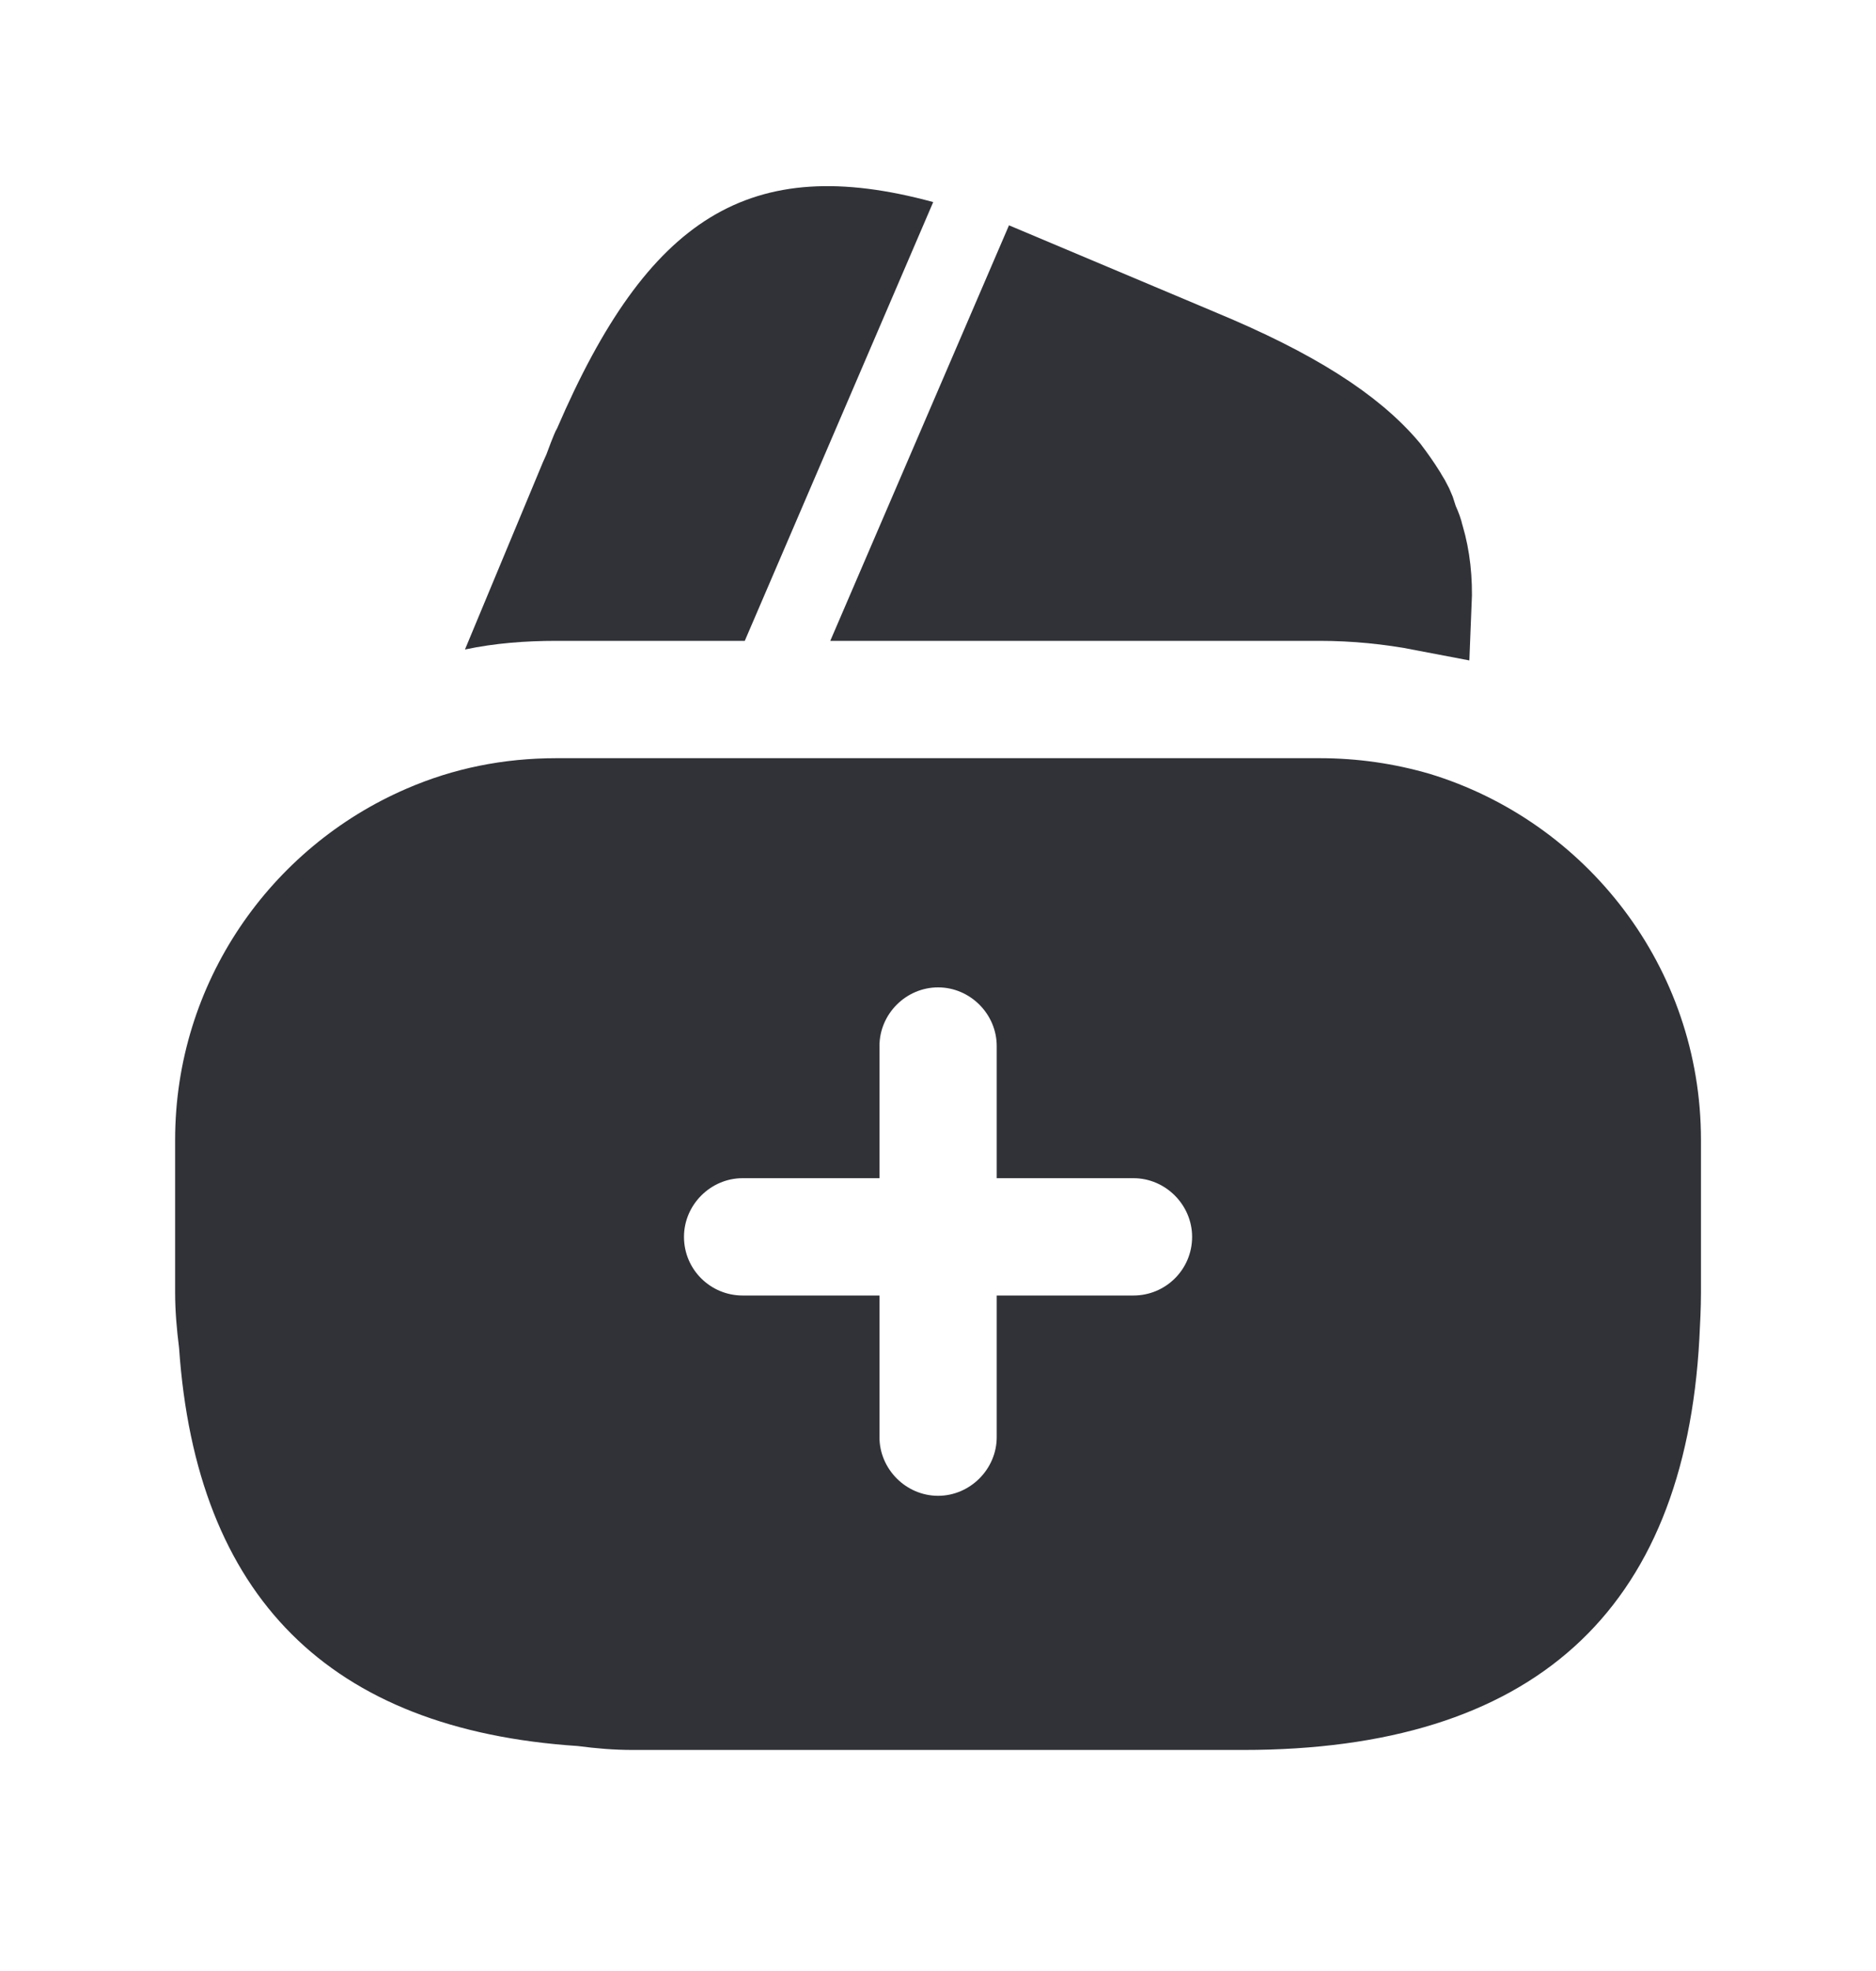
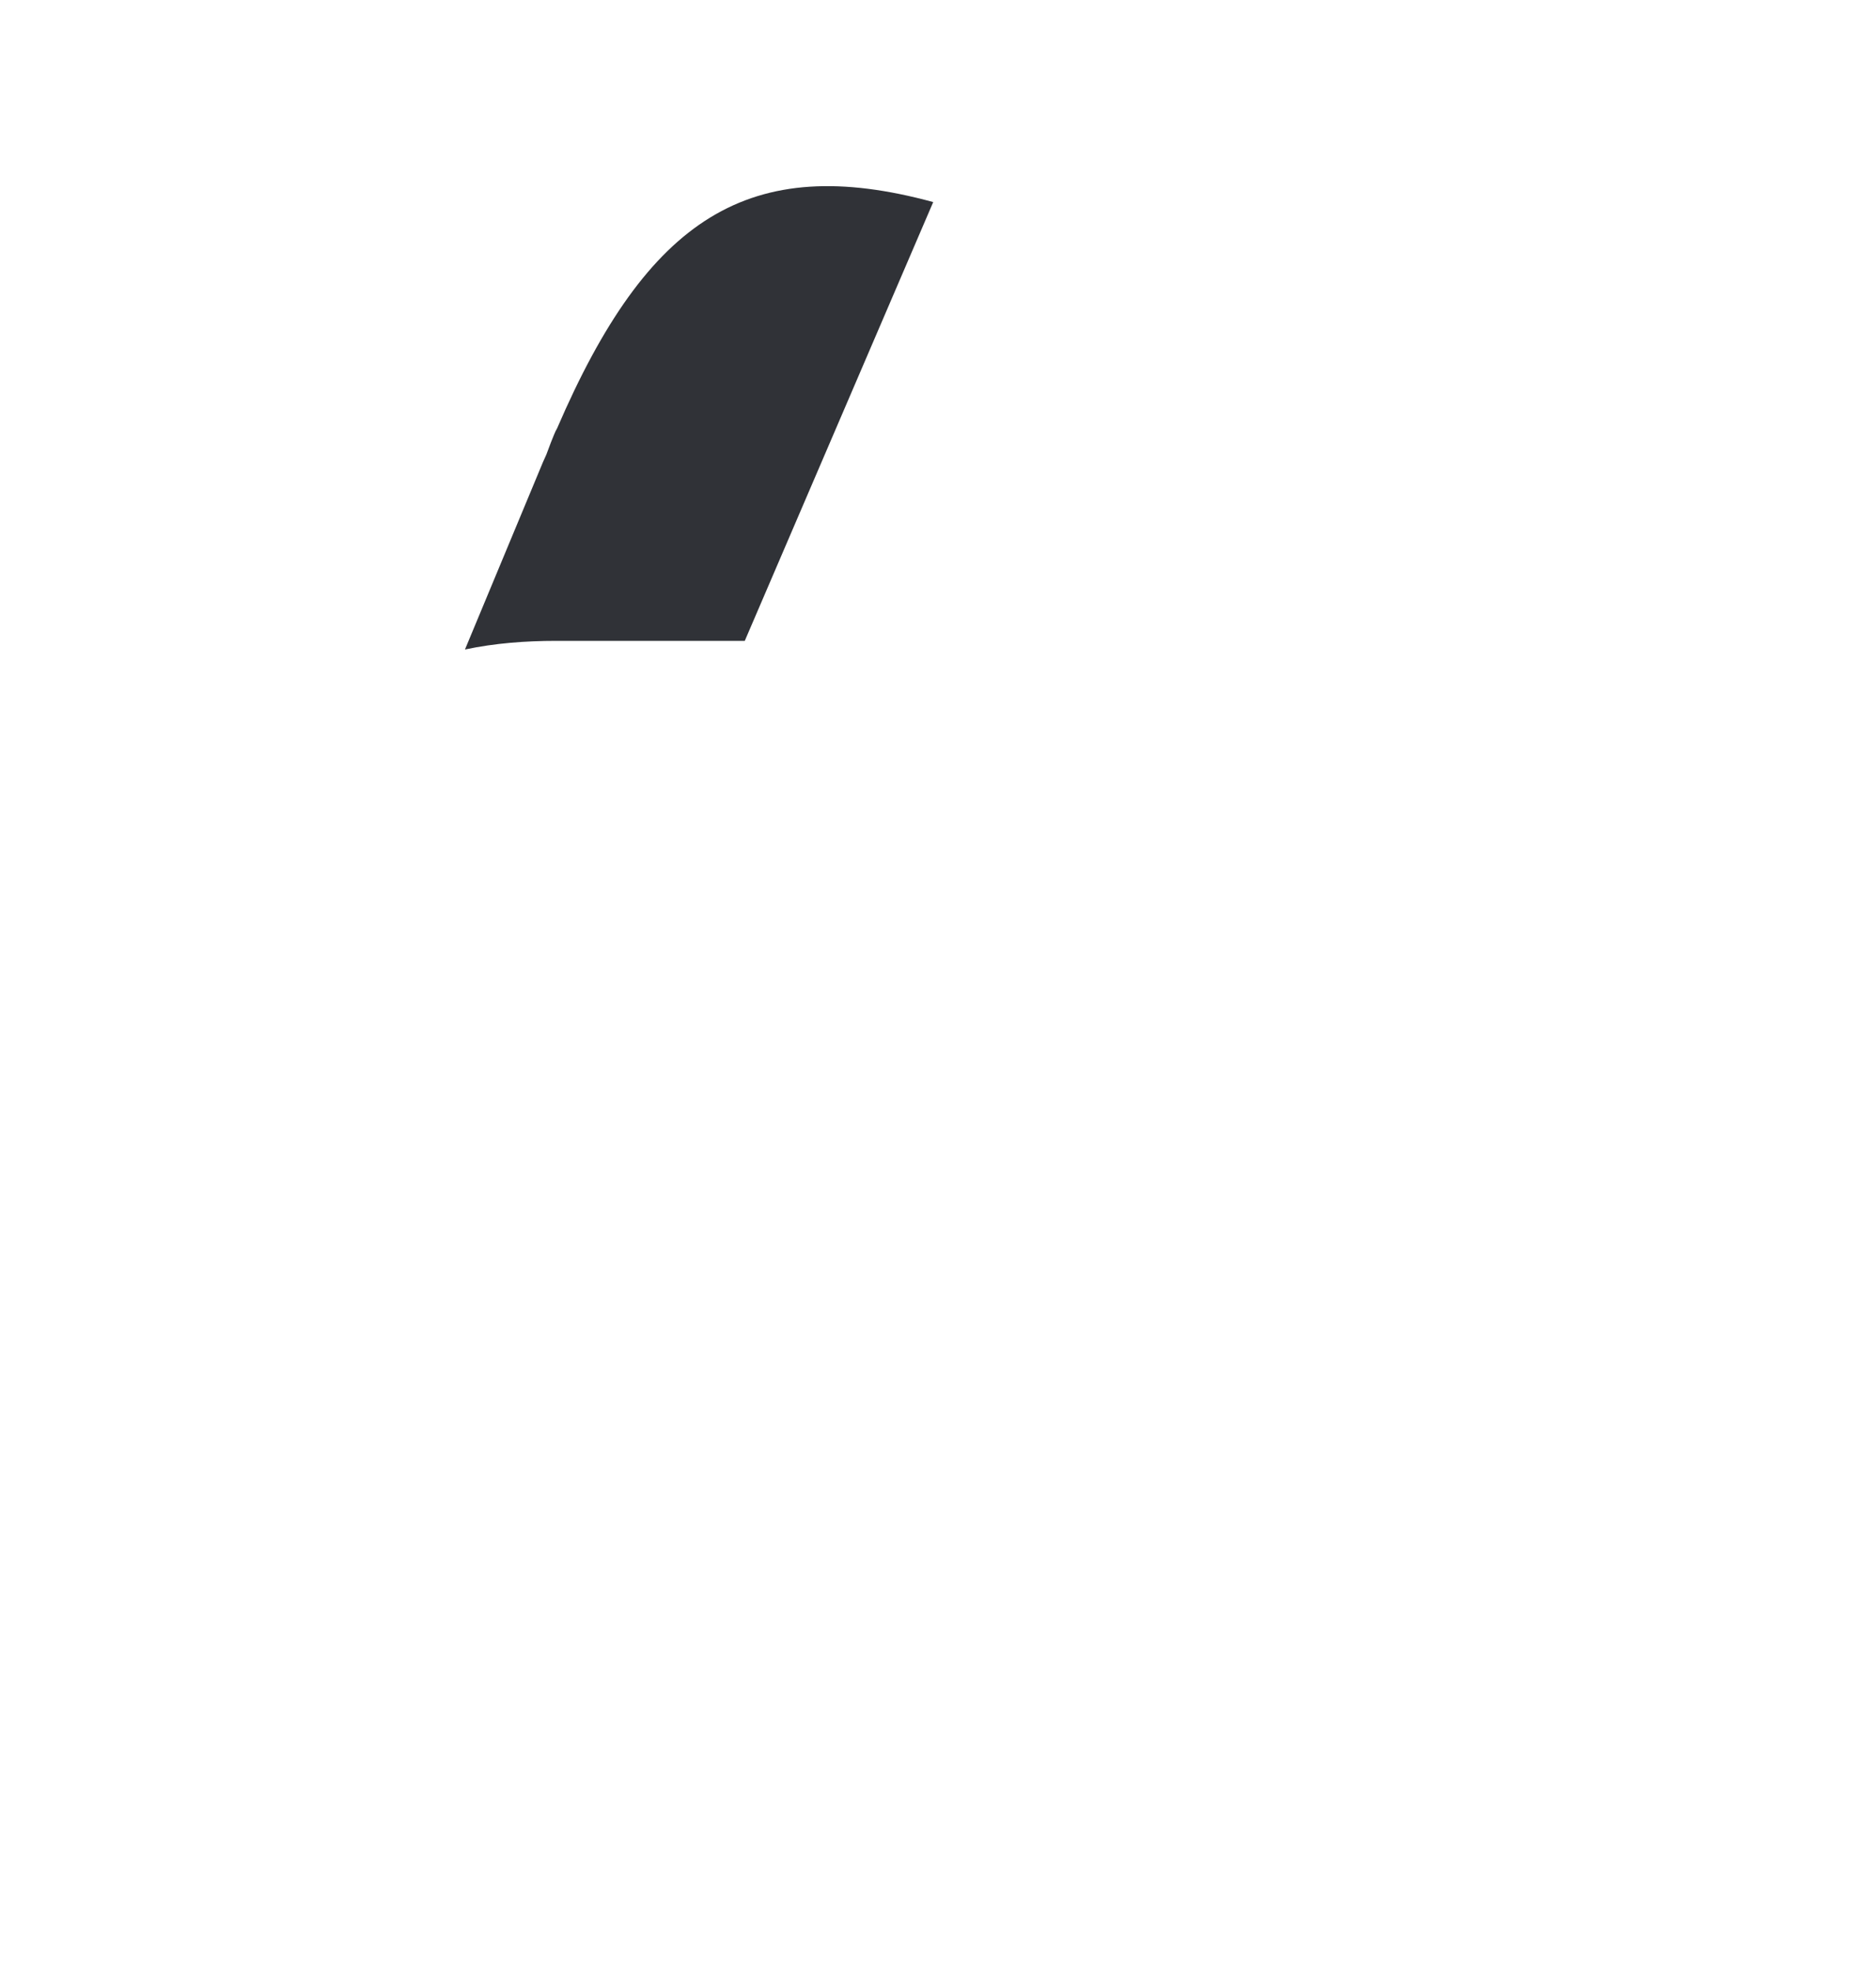
<svg xmlns="http://www.w3.org/2000/svg" width="20" height="21" viewBox="0 0 20 21" fill="none">
  <path d="M9.949 2.153L7.94 6.828H5.932C5.599 6.828 5.274 6.853 4.957 6.92L5.79 4.92L5.824 4.845L5.874 4.712C5.899 4.653 5.915 4.603 5.94 4.562C6.907 2.32 7.99 1.62 9.949 2.153Z" fill="#303237" />
-   <path d="M15.114 5.744C15.174 5.948 15.201 6.178 15.19 6.436C14.821 6.365 14.447 6.328 14.068 6.328H9.611L11.02 3.054L12.766 3.789L12.766 3.789L12.768 3.79C13.762 4.202 14.386 4.603 14.751 5.038C14.82 5.13 14.873 5.205 14.926 5.29L14.926 5.29L14.931 5.299C14.988 5.388 15.019 5.456 15.035 5.515L15.045 5.554L15.061 5.59C15.087 5.648 15.098 5.681 15.105 5.712L15.109 5.728L15.114 5.744Z" fill="#303237" stroke="#303237" />
-   <path d="M15.242 8.245C14.867 8.136 14.476 8.078 14.067 8.078H5.934C5.367 8.078 4.834 8.186 4.334 8.403C2.884 9.028 1.867 10.47 1.867 12.145V13.77C1.867 13.97 1.884 14.162 1.909 14.361C2.092 17.012 3.509 18.428 6.159 18.603C6.351 18.628 6.542 18.645 6.751 18.645H13.251C16.334 18.645 17.959 17.178 18.117 14.261C18.125 14.103 18.134 13.937 18.134 13.77V12.145C18.134 10.303 16.909 8.753 15.242 8.245ZM12.084 13.803H10.626V15.312C10.626 15.653 10.342 15.937 10.001 15.937C9.659 15.937 9.376 15.653 9.376 15.312V13.803H7.917C7.576 13.803 7.292 13.528 7.292 13.178C7.292 12.836 7.576 12.553 7.917 12.553H9.376V11.145C9.376 10.803 9.659 10.52 10.001 10.52C10.342 10.52 10.626 10.803 10.626 11.145V12.553H12.084C12.425 12.553 12.709 12.836 12.709 13.178C12.709 13.528 12.425 13.803 12.084 13.803Z" fill="#303237" />
</svg>